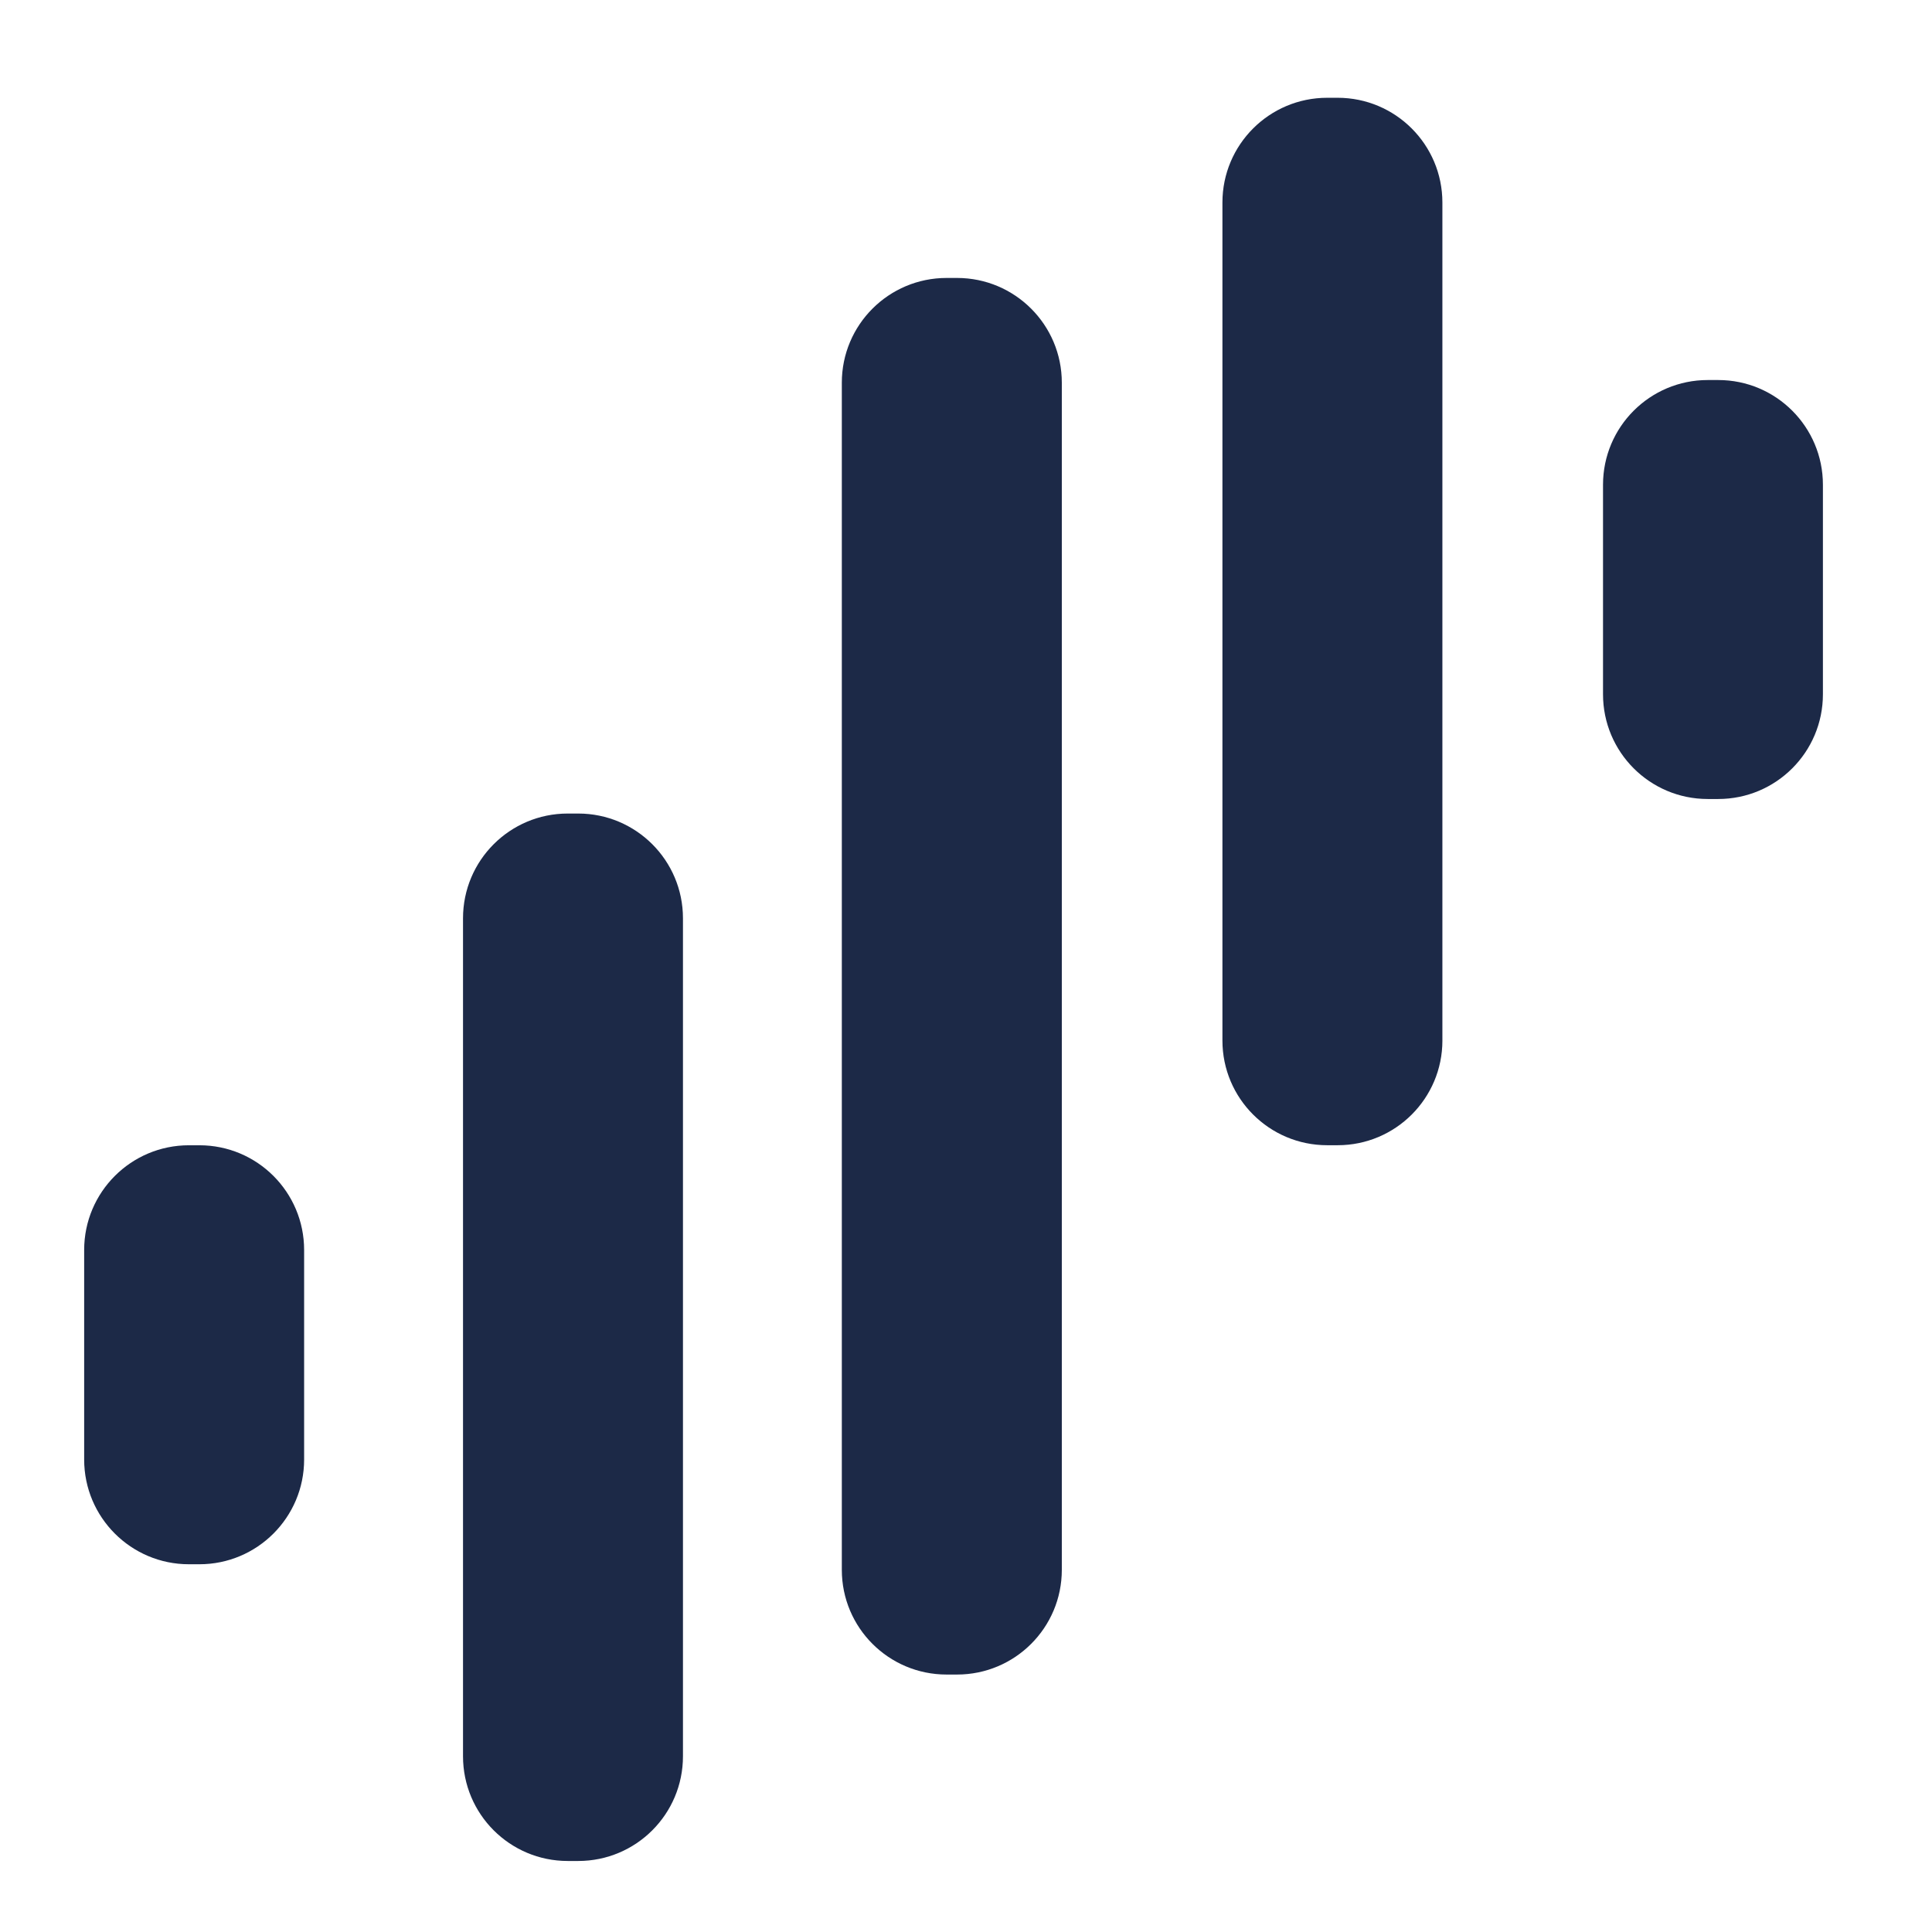
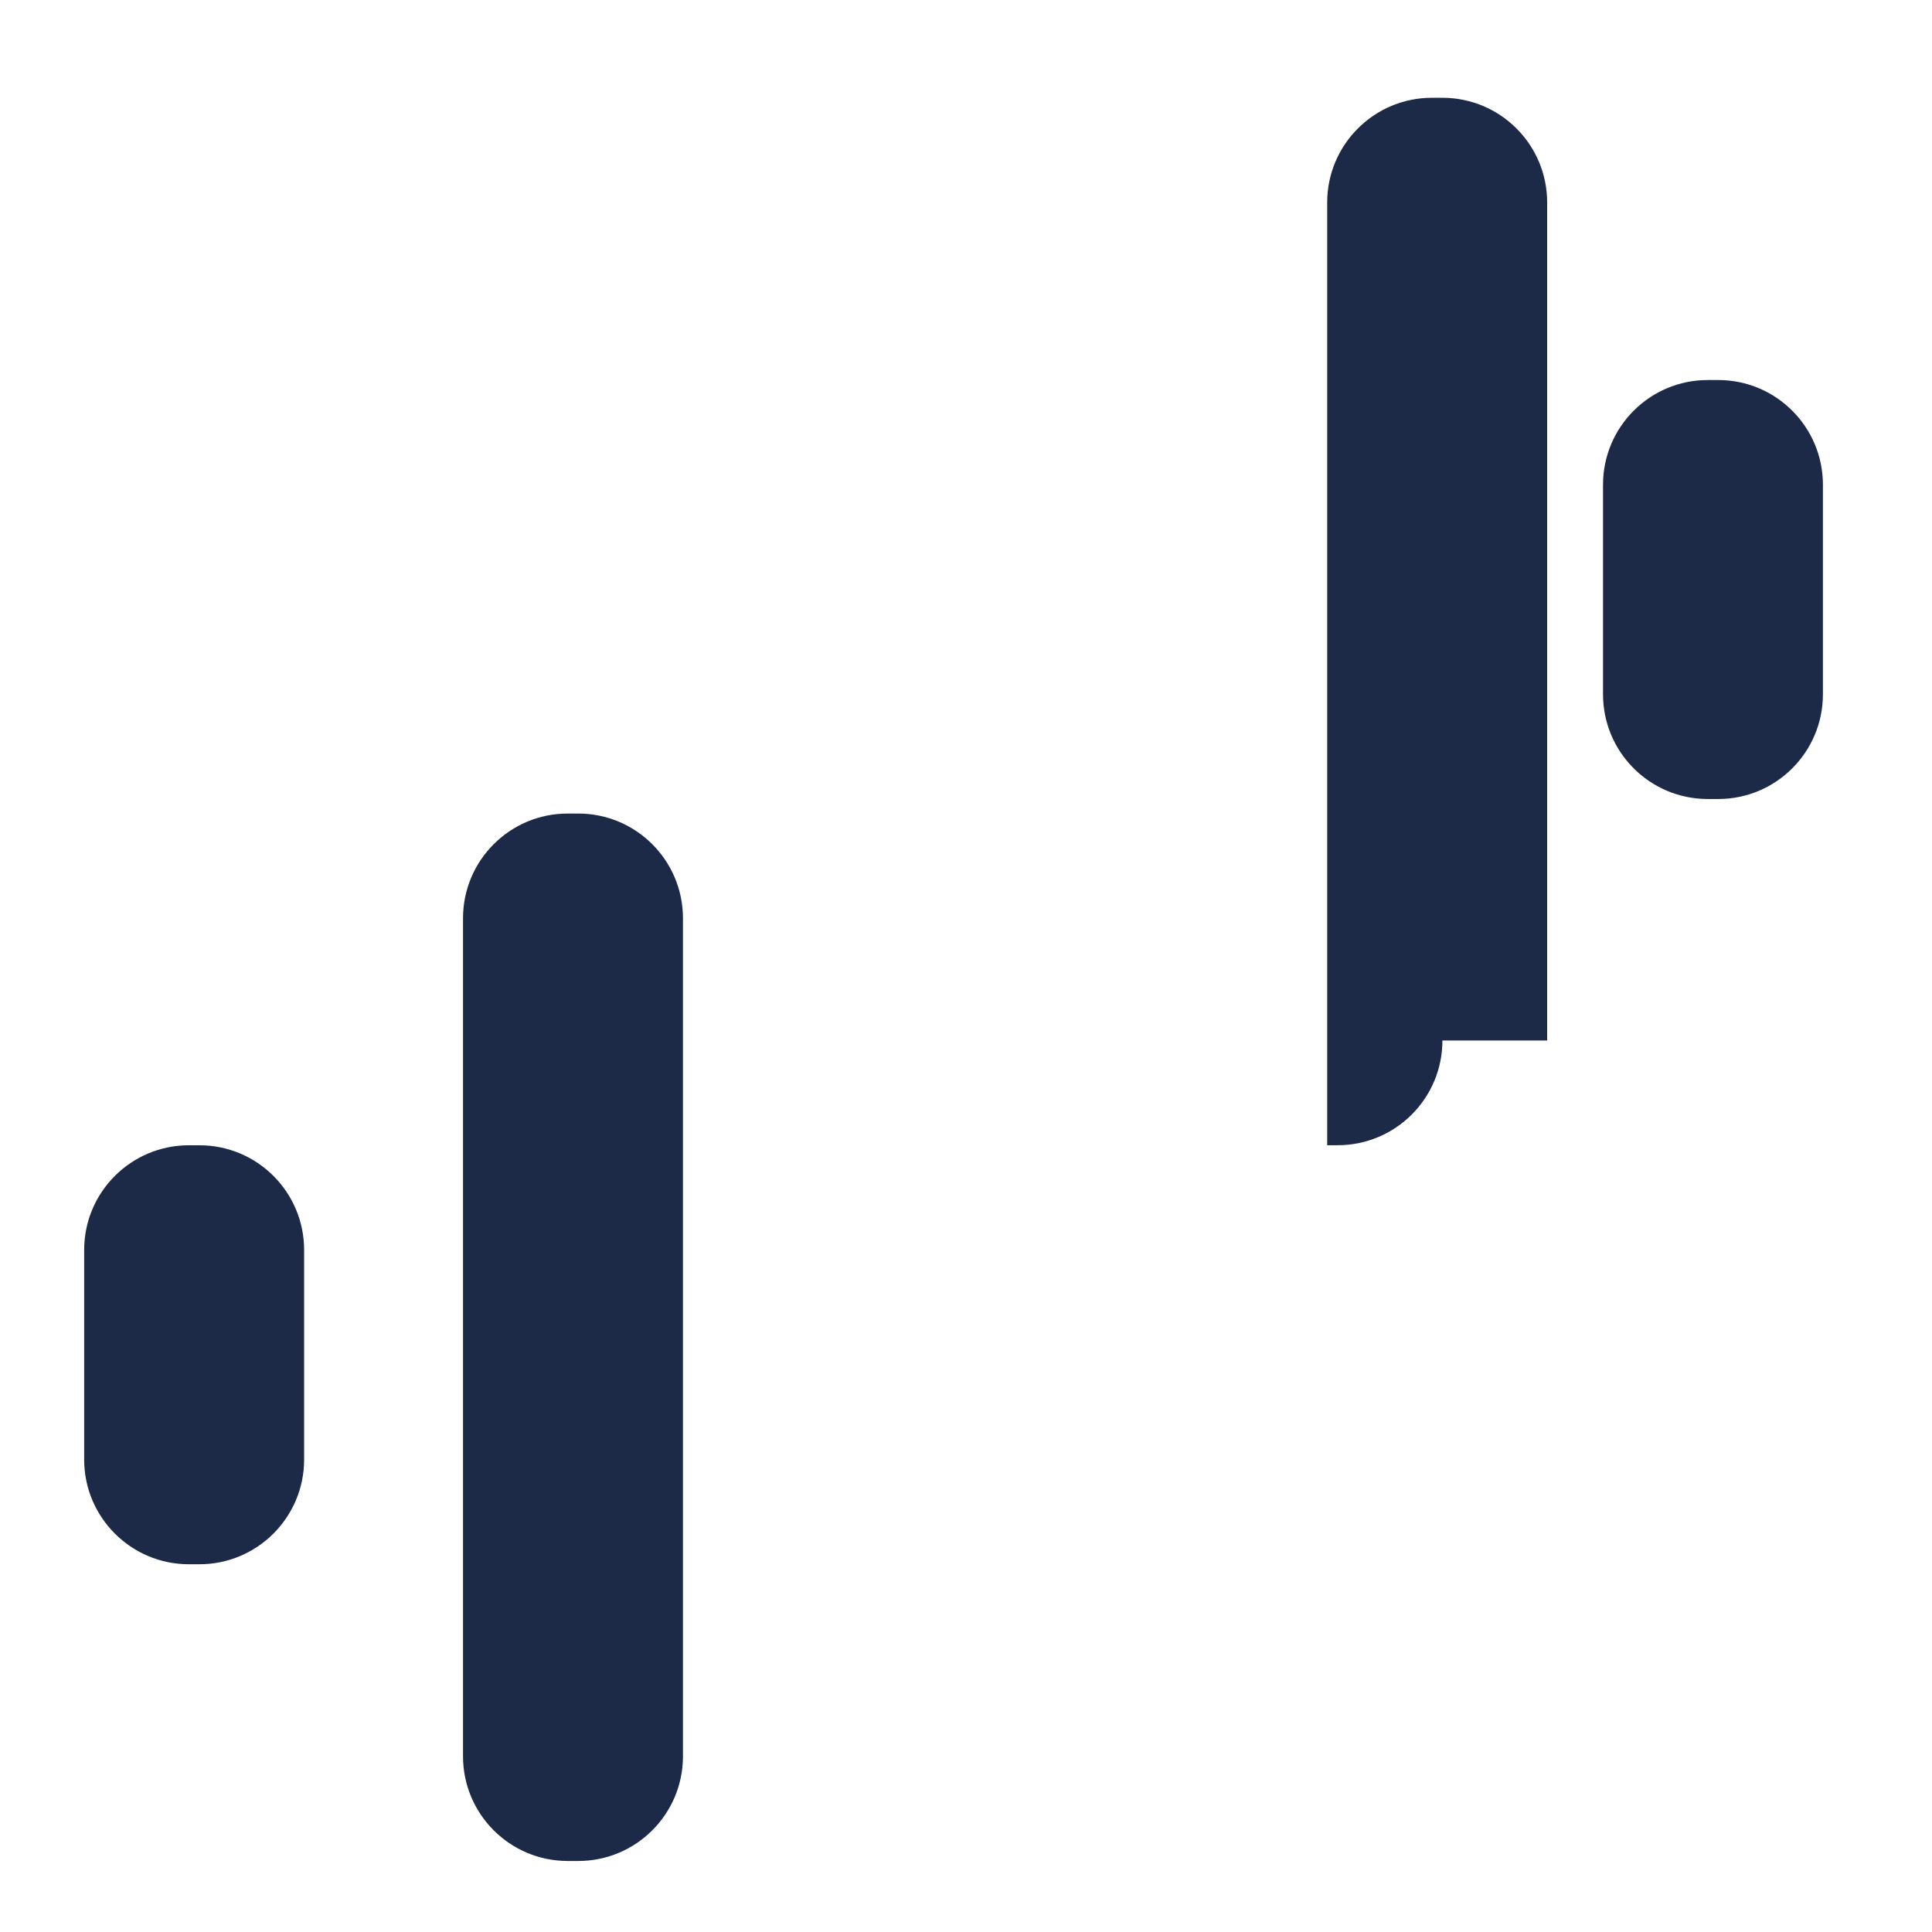
<svg xmlns="http://www.w3.org/2000/svg" version="1.1" id="图层_1" x="0px" y="0px" width="128px" height="128px" viewBox="0 0 128 128" enable-background="new 0 0 128 128" xml:space="preserve">
-   <path fill="#1C2947" d="M70.348,104.005c0,3.835-3.107,6.938-6.942,6.938h-0.692c-3.835,0-6.941-3.104-6.941-6.938v-78.65  c0-3.834,3.106-6.94,6.941-6.94h0.692c3.833,0,6.942,3.106,6.942,6.94V104.005z" />
  <path fill="#1C2947" d="M45.248,116.357c0,3.834-3.106,6.938-6.94,6.938h-0.693c-3.833,0-6.939-3.104-6.939-6.938V60.839  c0-3.834,3.105-6.94,6.939-6.94h0.693c3.833,0,6.94,3.106,6.94,6.94V116.357z" />
-   <path fill="#1C2947" d="M95.563,68.936c0,3.836-3.108,6.938-6.94,6.938H87.93c-3.832,0-6.941-3.103-6.941-6.938V13.417  c0-3.833,3.109-6.939,6.941-6.939h0.692c3.832,0,6.94,3.106,6.94,6.939V68.936z" />
+   <path fill="#1C2947" d="M95.563,68.936c0,3.836-3.108,6.938-6.94,6.938H87.93V13.417  c0-3.833,3.109-6.939,6.941-6.939h0.692c3.832,0,6.94,3.106,6.94,6.939V68.936z" />
  <path fill="#1C2947" d="M20.149,96.698c0,3.829-3.107,6.938-6.939,6.938h-0.695c-3.832,0-6.939-3.108-6.939-6.938V82.816  c0-3.834,3.107-6.939,6.939-6.939h0.695c3.833,0,6.939,3.105,6.939,6.939V96.698z" />
  <path fill="#1C2947" d="M120.773,45.997c0,3.834-3.104,6.939-6.938,6.939h-0.693c-3.832,0-6.938-3.105-6.938-6.939V32.118  c0-3.834,3.106-6.94,6.938-6.94h0.693c3.834,0,6.938,3.106,6.938,6.94V45.997z" />
</svg>